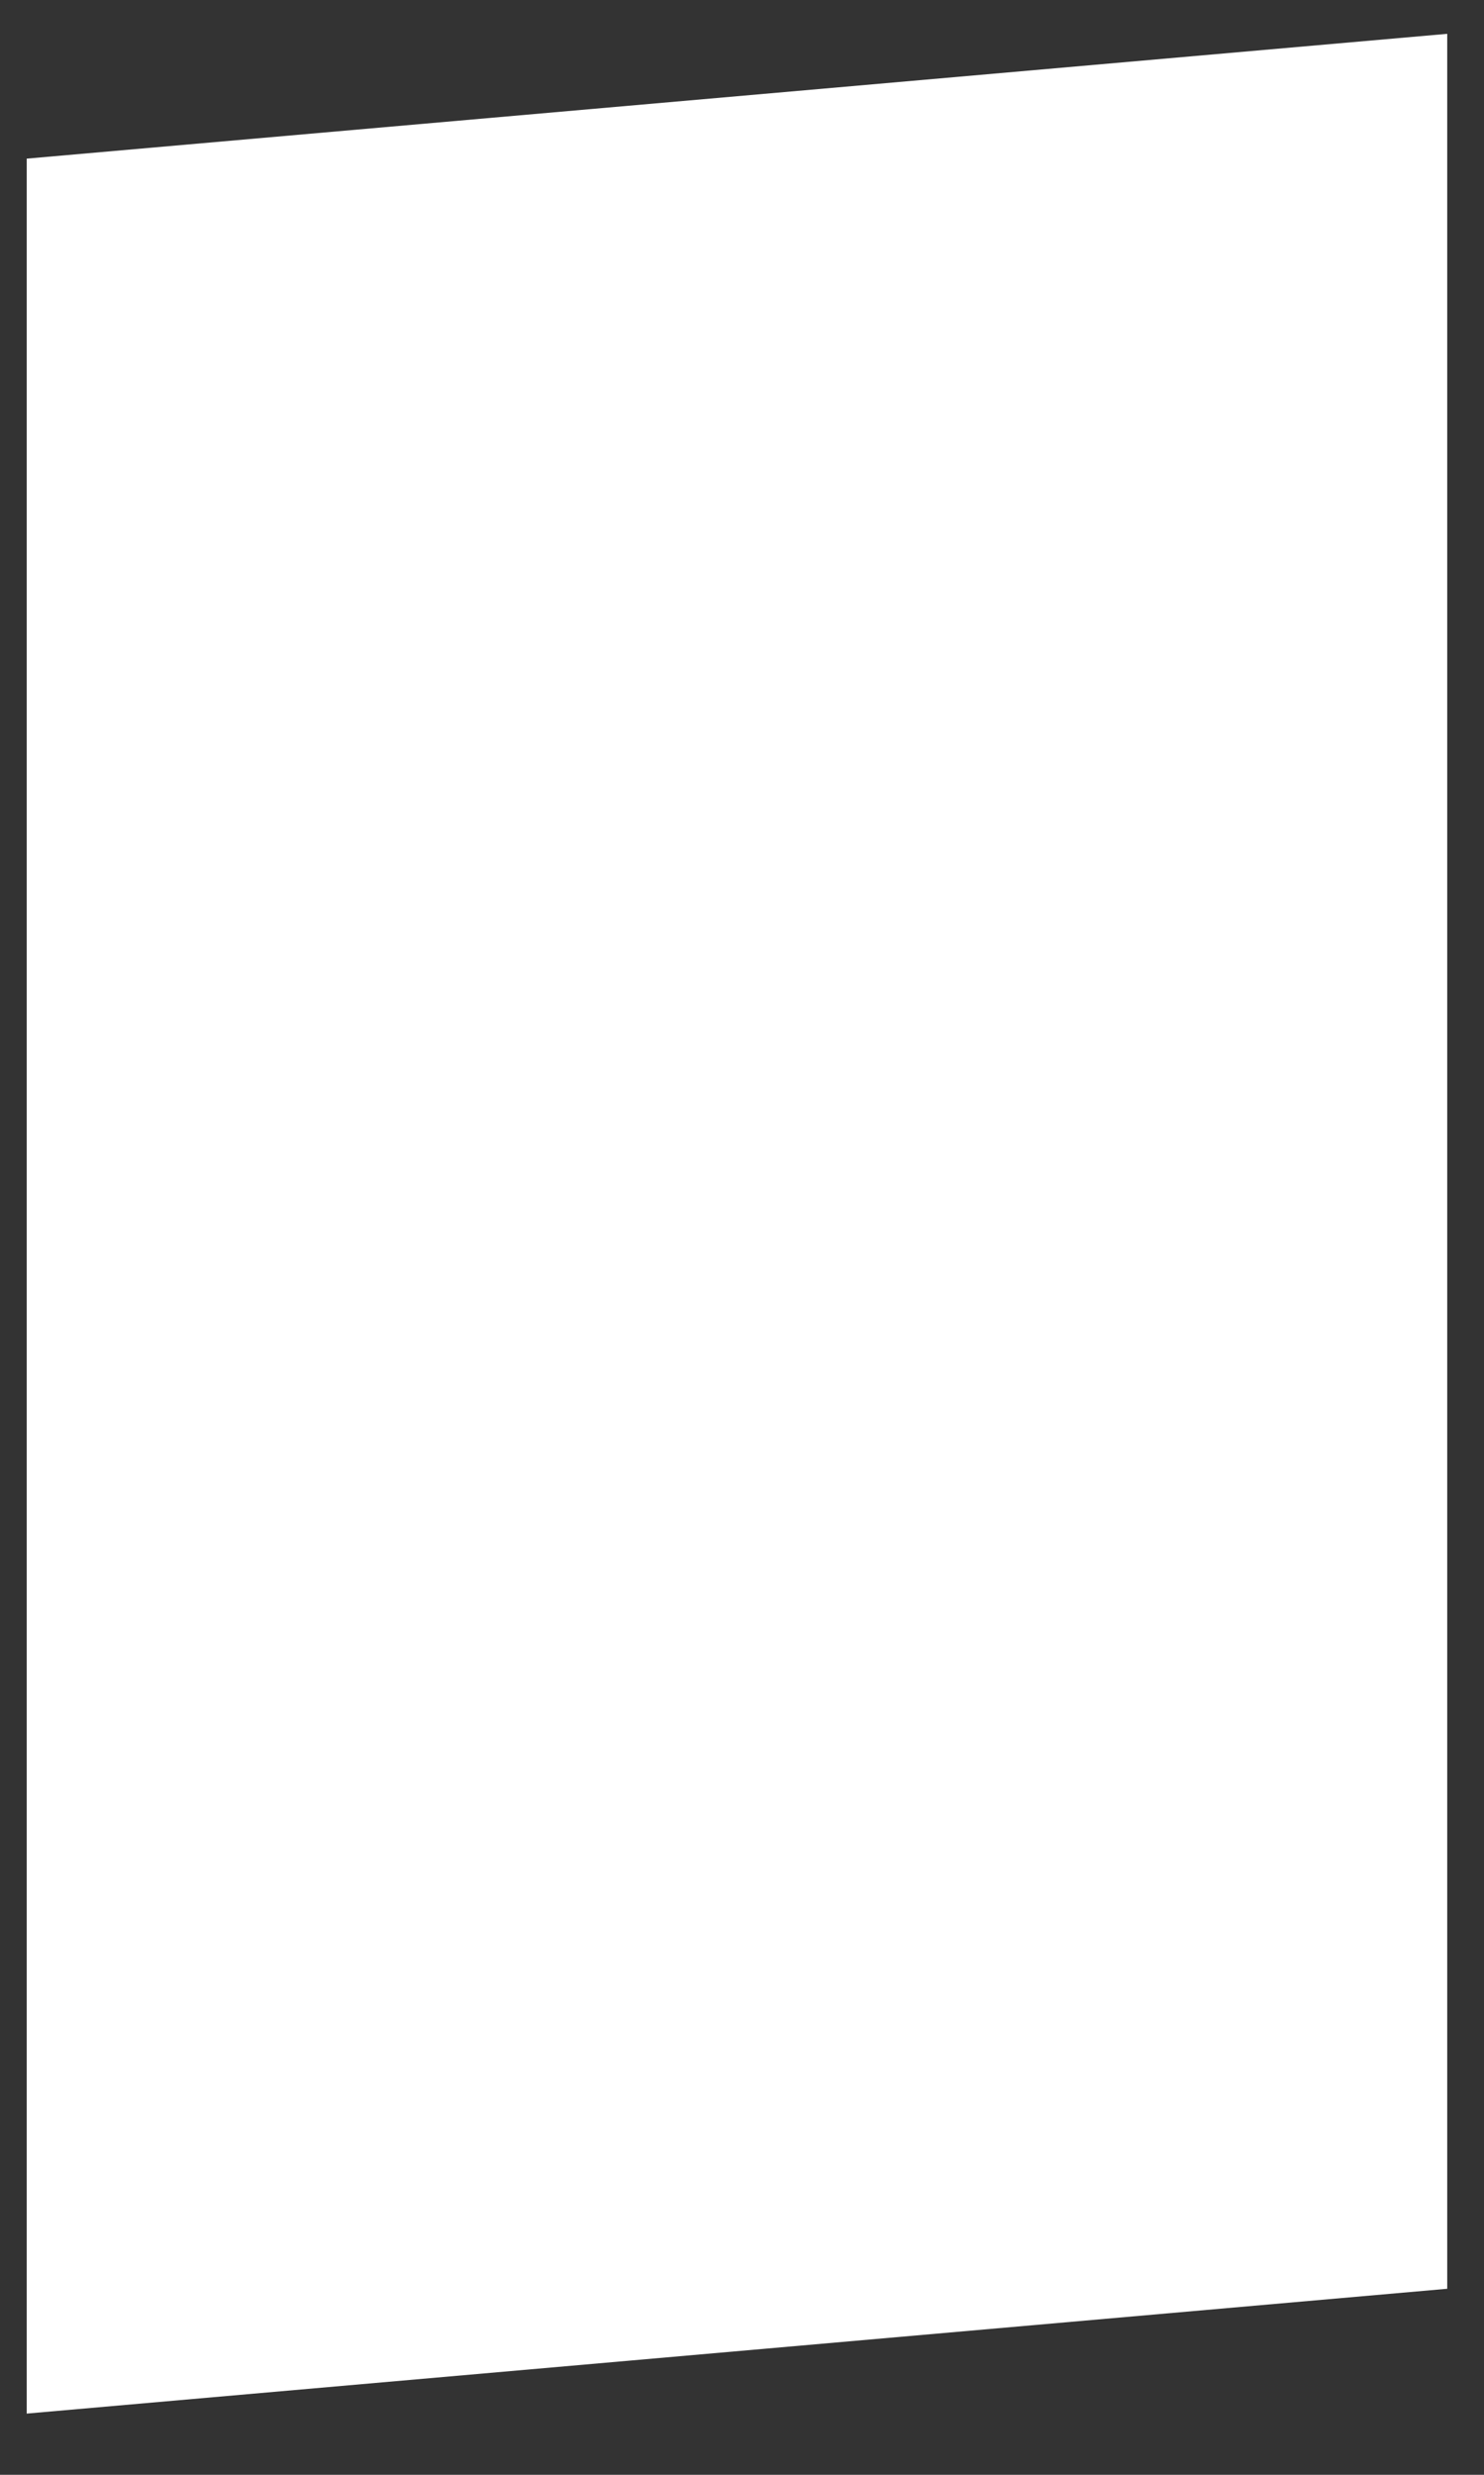
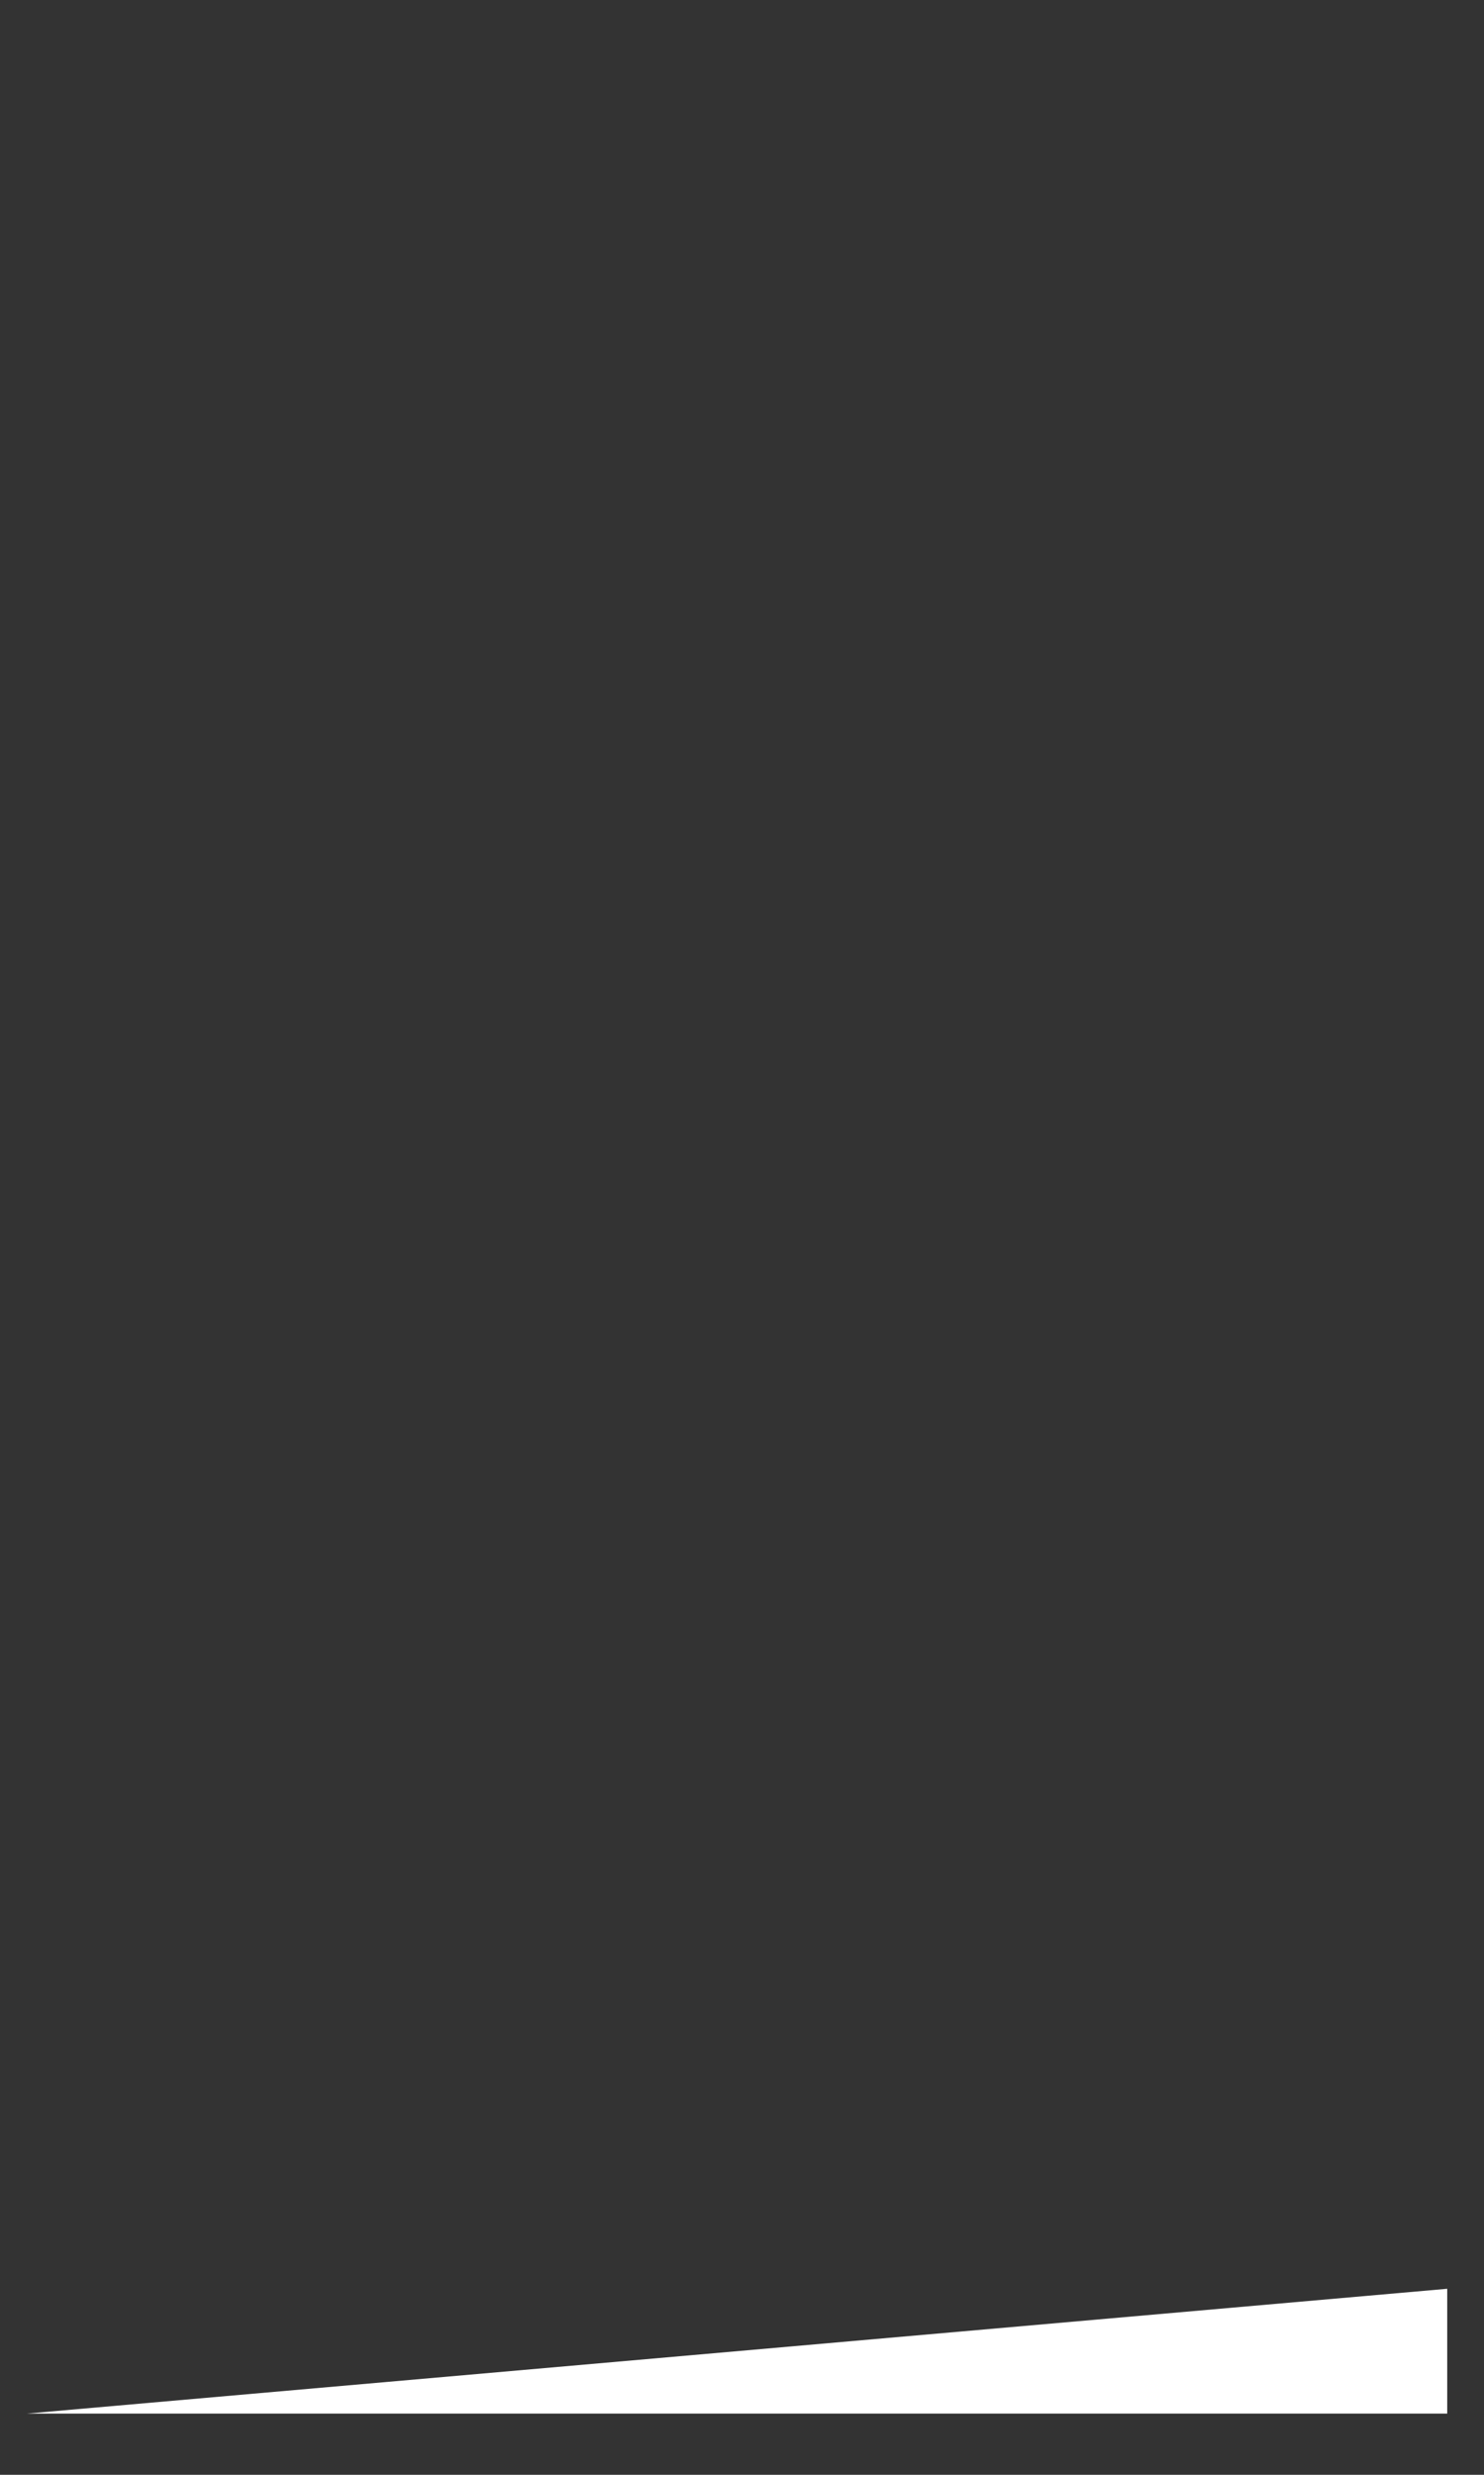
<svg xmlns="http://www.w3.org/2000/svg" width="18" height="30" viewBox="0 0 18 30" fill="none">
  <rect x="0" y="0" width="18" height="30" fill="#333333" stroke="none" />
-   <path d="M0.324 29.258L17.554 27.745V0.41L0.324 1.923V29.258Z" fill="white" />
+   <path d="M0.324 29.258L17.554 27.745V0.41V29.258Z" fill="white" />
</svg>